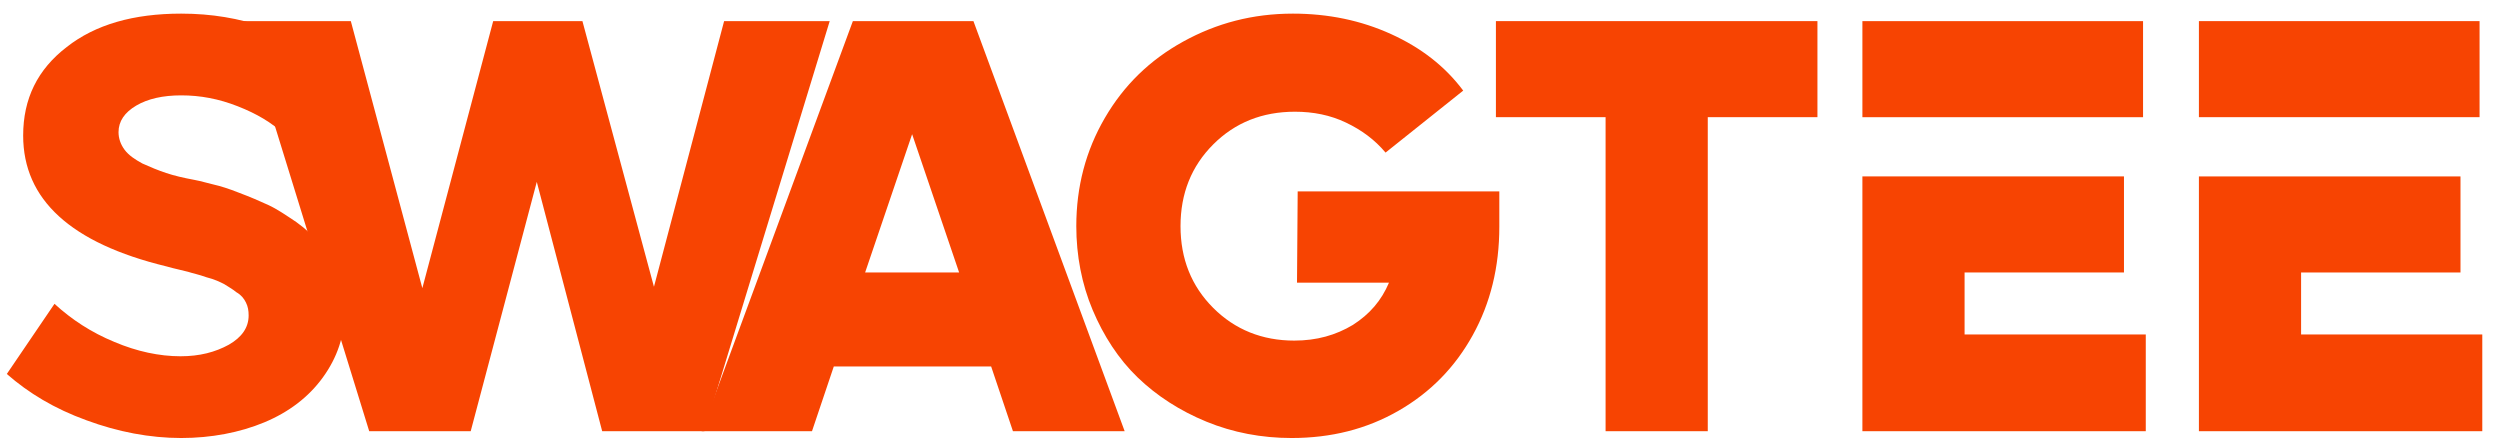
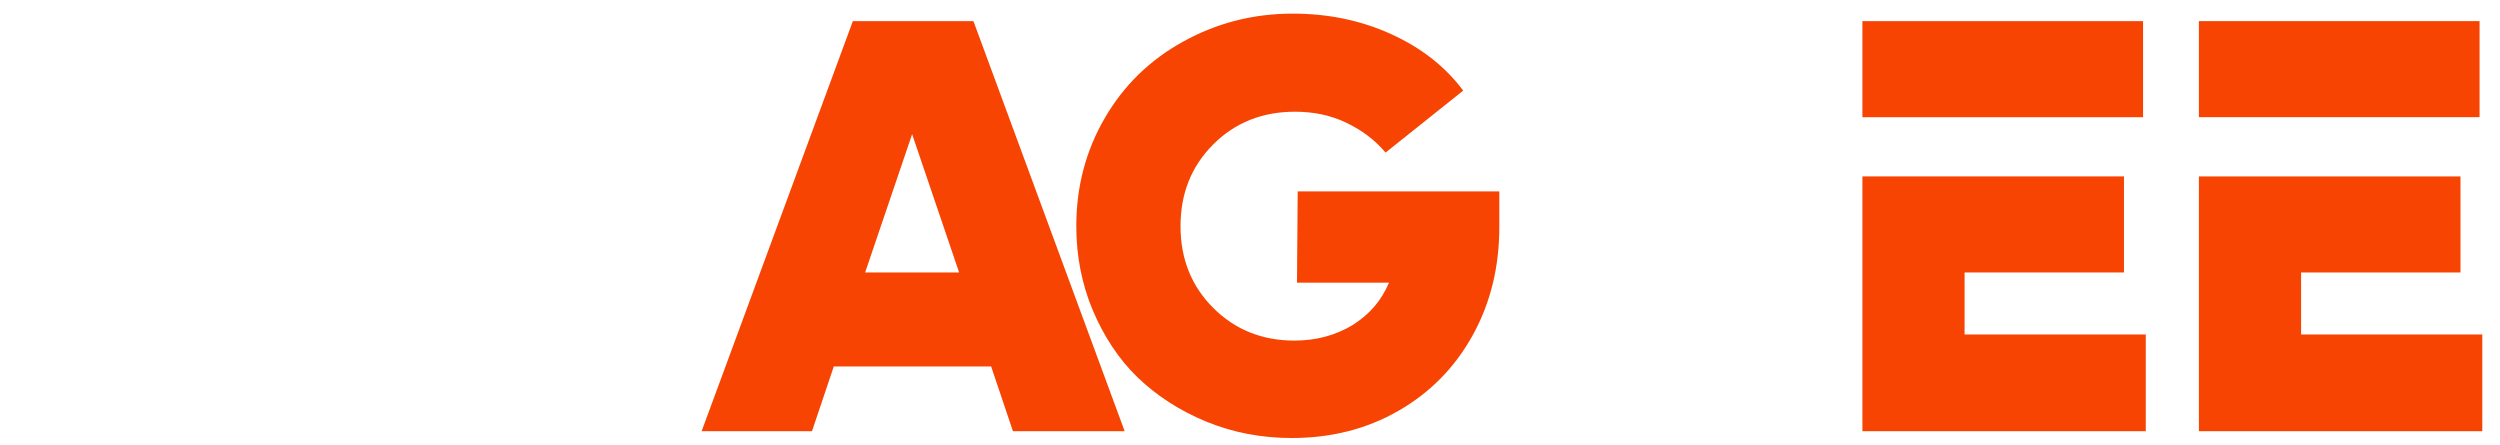
<svg xmlns="http://www.w3.org/2000/svg" version="1.1" id="Layer_1" x="0px" y="0px" viewBox="0 0 367 65.3" style="enable-background:new 0 0 367 65.3;" xml:space="preserve">
  <style type="text/css">
	.st0{fill:#F74402;}
</style>
-   <path class="st0" d="M26.6,64.3c-4.6,0-9.3-0.9-13.9-2.6C8,60,4.2,57.7,1,54.9l7-10.3c2.5,2.3,5.4,4.2,8.8,5.6  c3.3,1.4,6.6,2.1,9.7,2.1c2.8,0,5.1-0.6,7.1-1.7c1.9-1.1,2.9-2.5,2.9-4.3c0-0.7-0.1-1.3-0.4-1.9c-0.3-0.6-0.7-1.1-1.4-1.5  c-0.6-0.5-1.2-0.8-1.8-1.2c-0.6-0.3-1.4-0.7-2.6-1c-1.1-0.4-2.1-0.6-2.7-0.8c-0.7-0.2-1.8-0.4-3.2-0.8c-14-3.4-21-9.8-21-19.2  c0-5.4,2.1-9.7,6.4-13C14,3.6,19.6,2,26.6,2c4.5,0,8.5,0.7,12.3,2c3.7,1.4,6.7,3.2,9.1,5.4l-6.3,10.3c-1.8-1.7-4-3-6.8-4.1  S29.4,14,26.6,14c-2.7,0-4.9,0.5-6.6,1.5s-2.6,2.3-2.6,3.9c0,0.9,0.3,1.8,0.9,2.6s1.5,1.4,2.6,2c1.1,0.5,2.3,1,3.5,1.4  s2.5,0.7,4.1,1c1.1,0.2,2,0.5,2.9,0.7s2.2,0.6,3.7,1.2c1.6,0.6,3,1.2,4.3,1.8c1.3,0.6,2.6,1.5,4.1,2.5c1.4,1,2.7,2.2,3.6,3.4  c1,1.2,1.8,2.7,2.5,4.3c0.7,1.7,1,3.5,1,5.4c0,3.6-1.1,6.8-3.2,9.7c-2.1,2.9-5,5.1-8.6,6.6S31,64.3,26.6,64.3z" />
-   <path class="st0" d="M106.3,3.1h15.5l-18.4,60.2h-15l-9.6-36.6l-9.7,36.6H54.2L35.6,3.1h15.9L62,42.3L72.4,3.1h13.1l10.5,39  L106.3,3.1z" />
  <path class="st0" d="M148.7,63.3l-3.2-9.5h-23.1l-3.2,9.5H103l22.2-60.2h17.7l22.2,60.2H148.7z M127,40h13.8l-6.9-20.3L127,40z" />
  <path class="st0" d="M190.5,28.1h29.6v5.2c0,5.9-1.3,11.2-3.9,15.9c-2.6,4.7-6.2,8.4-10.9,11.1s-9.9,4-15.7,4  c-4.4,0-8.6-0.8-12.5-2.4c-3.9-1.6-7.3-3.8-10.1-6.5s-5-6.1-6.6-9.9c-1.6-3.8-2.4-8-2.4-12.3c0-5.8,1.4-11.1,4.2-15.9  s6.6-8.5,11.5-11.2S183.9,2,189.8,2c5.2,0,10,1,14.4,3s7.9,4.7,10.6,8.3l-11.4,9.1c-1.6-1.9-3.5-3.3-5.8-4.4s-4.8-1.6-7.5-1.6  c-4.8,0-8.8,1.6-12,4.8s-4.8,7.2-4.8,12s1.6,8.8,4.8,12S185.3,50,190,50c3.3,0,6.1-0.8,8.6-2.3c2.5-1.6,4.2-3.6,5.3-6.2h-13.5  L190.5,28.1L190.5,28.1z" />
-   <path class="st0" d="M266.8,3.1v14.1h-16.1v46.1h-15V17.2h-16.1V3.1H266.8z" />
  <path class="st0" d="M288.4,49.1V40h23.4V25.9h-38.4v37.4H315V49.1H288.4z M314.6,17.2V3.1h-41.2v14.1H314.6z" />
  <path class="st0" d="M337.8,49.1V40h23.4V25.9h-38.4v37.4h41.6V49.1H337.8z M364,17.2V3.1h-41.2v14.1H364z" />
</svg>